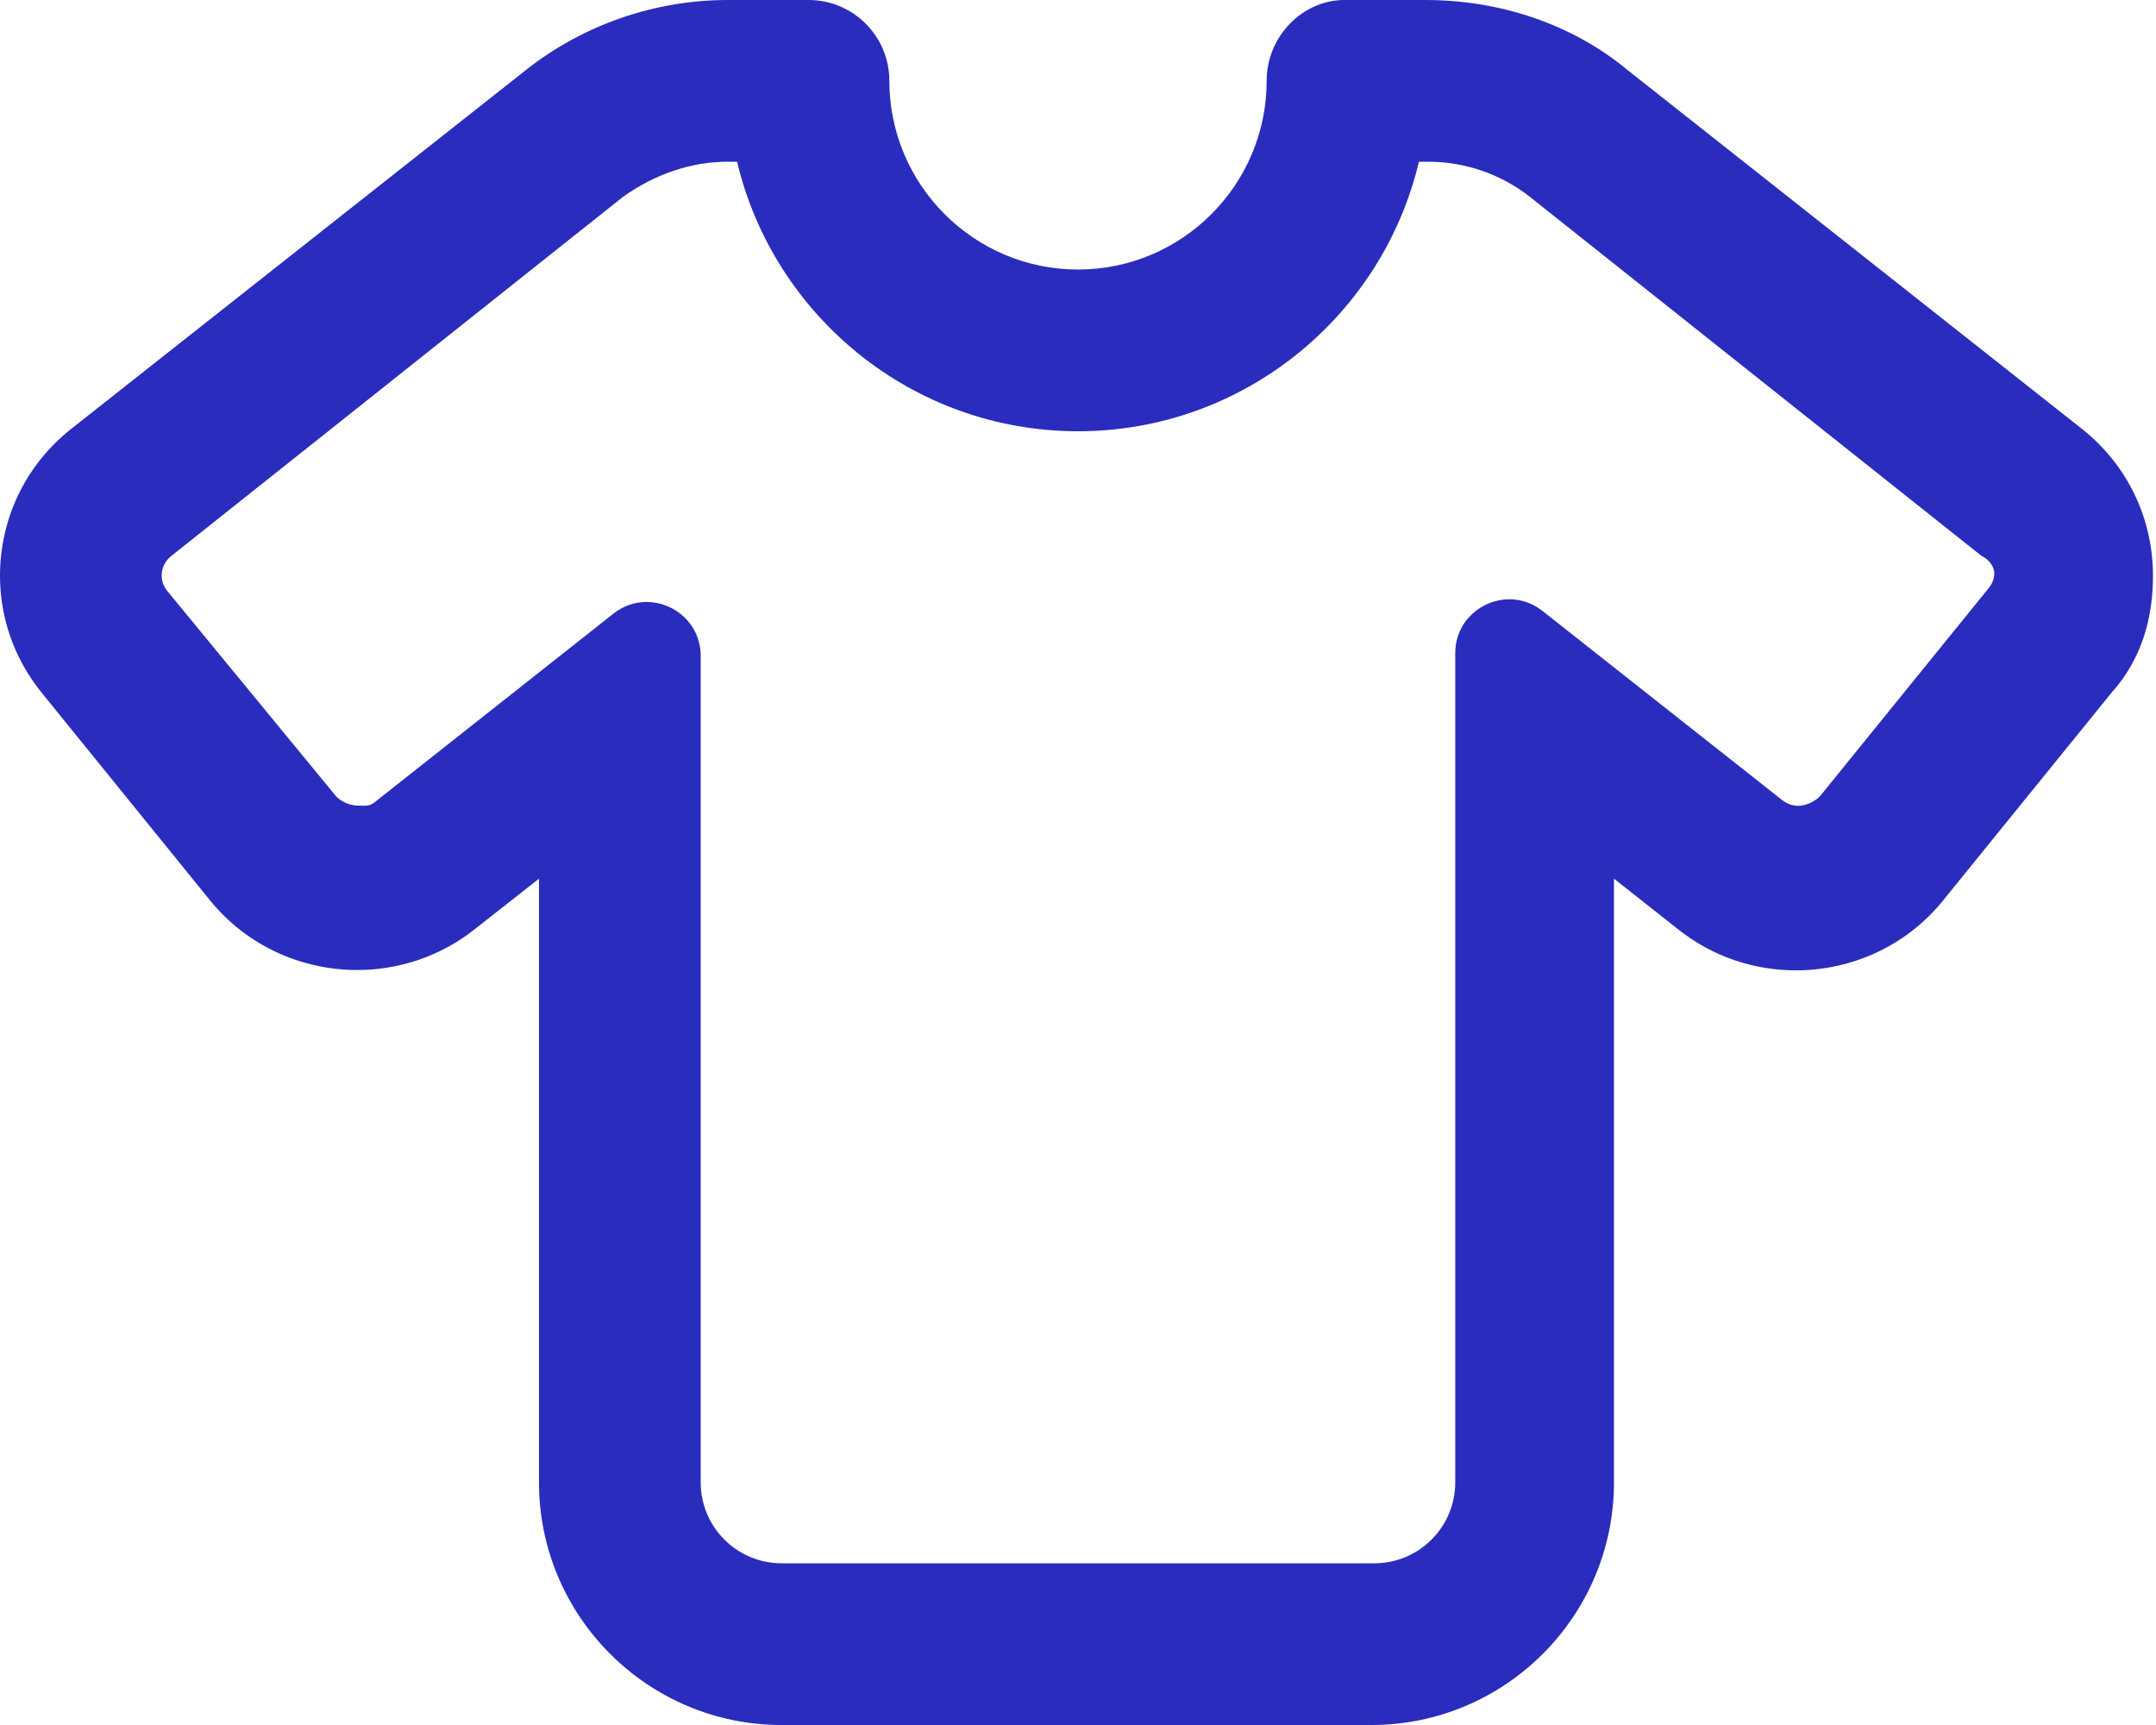
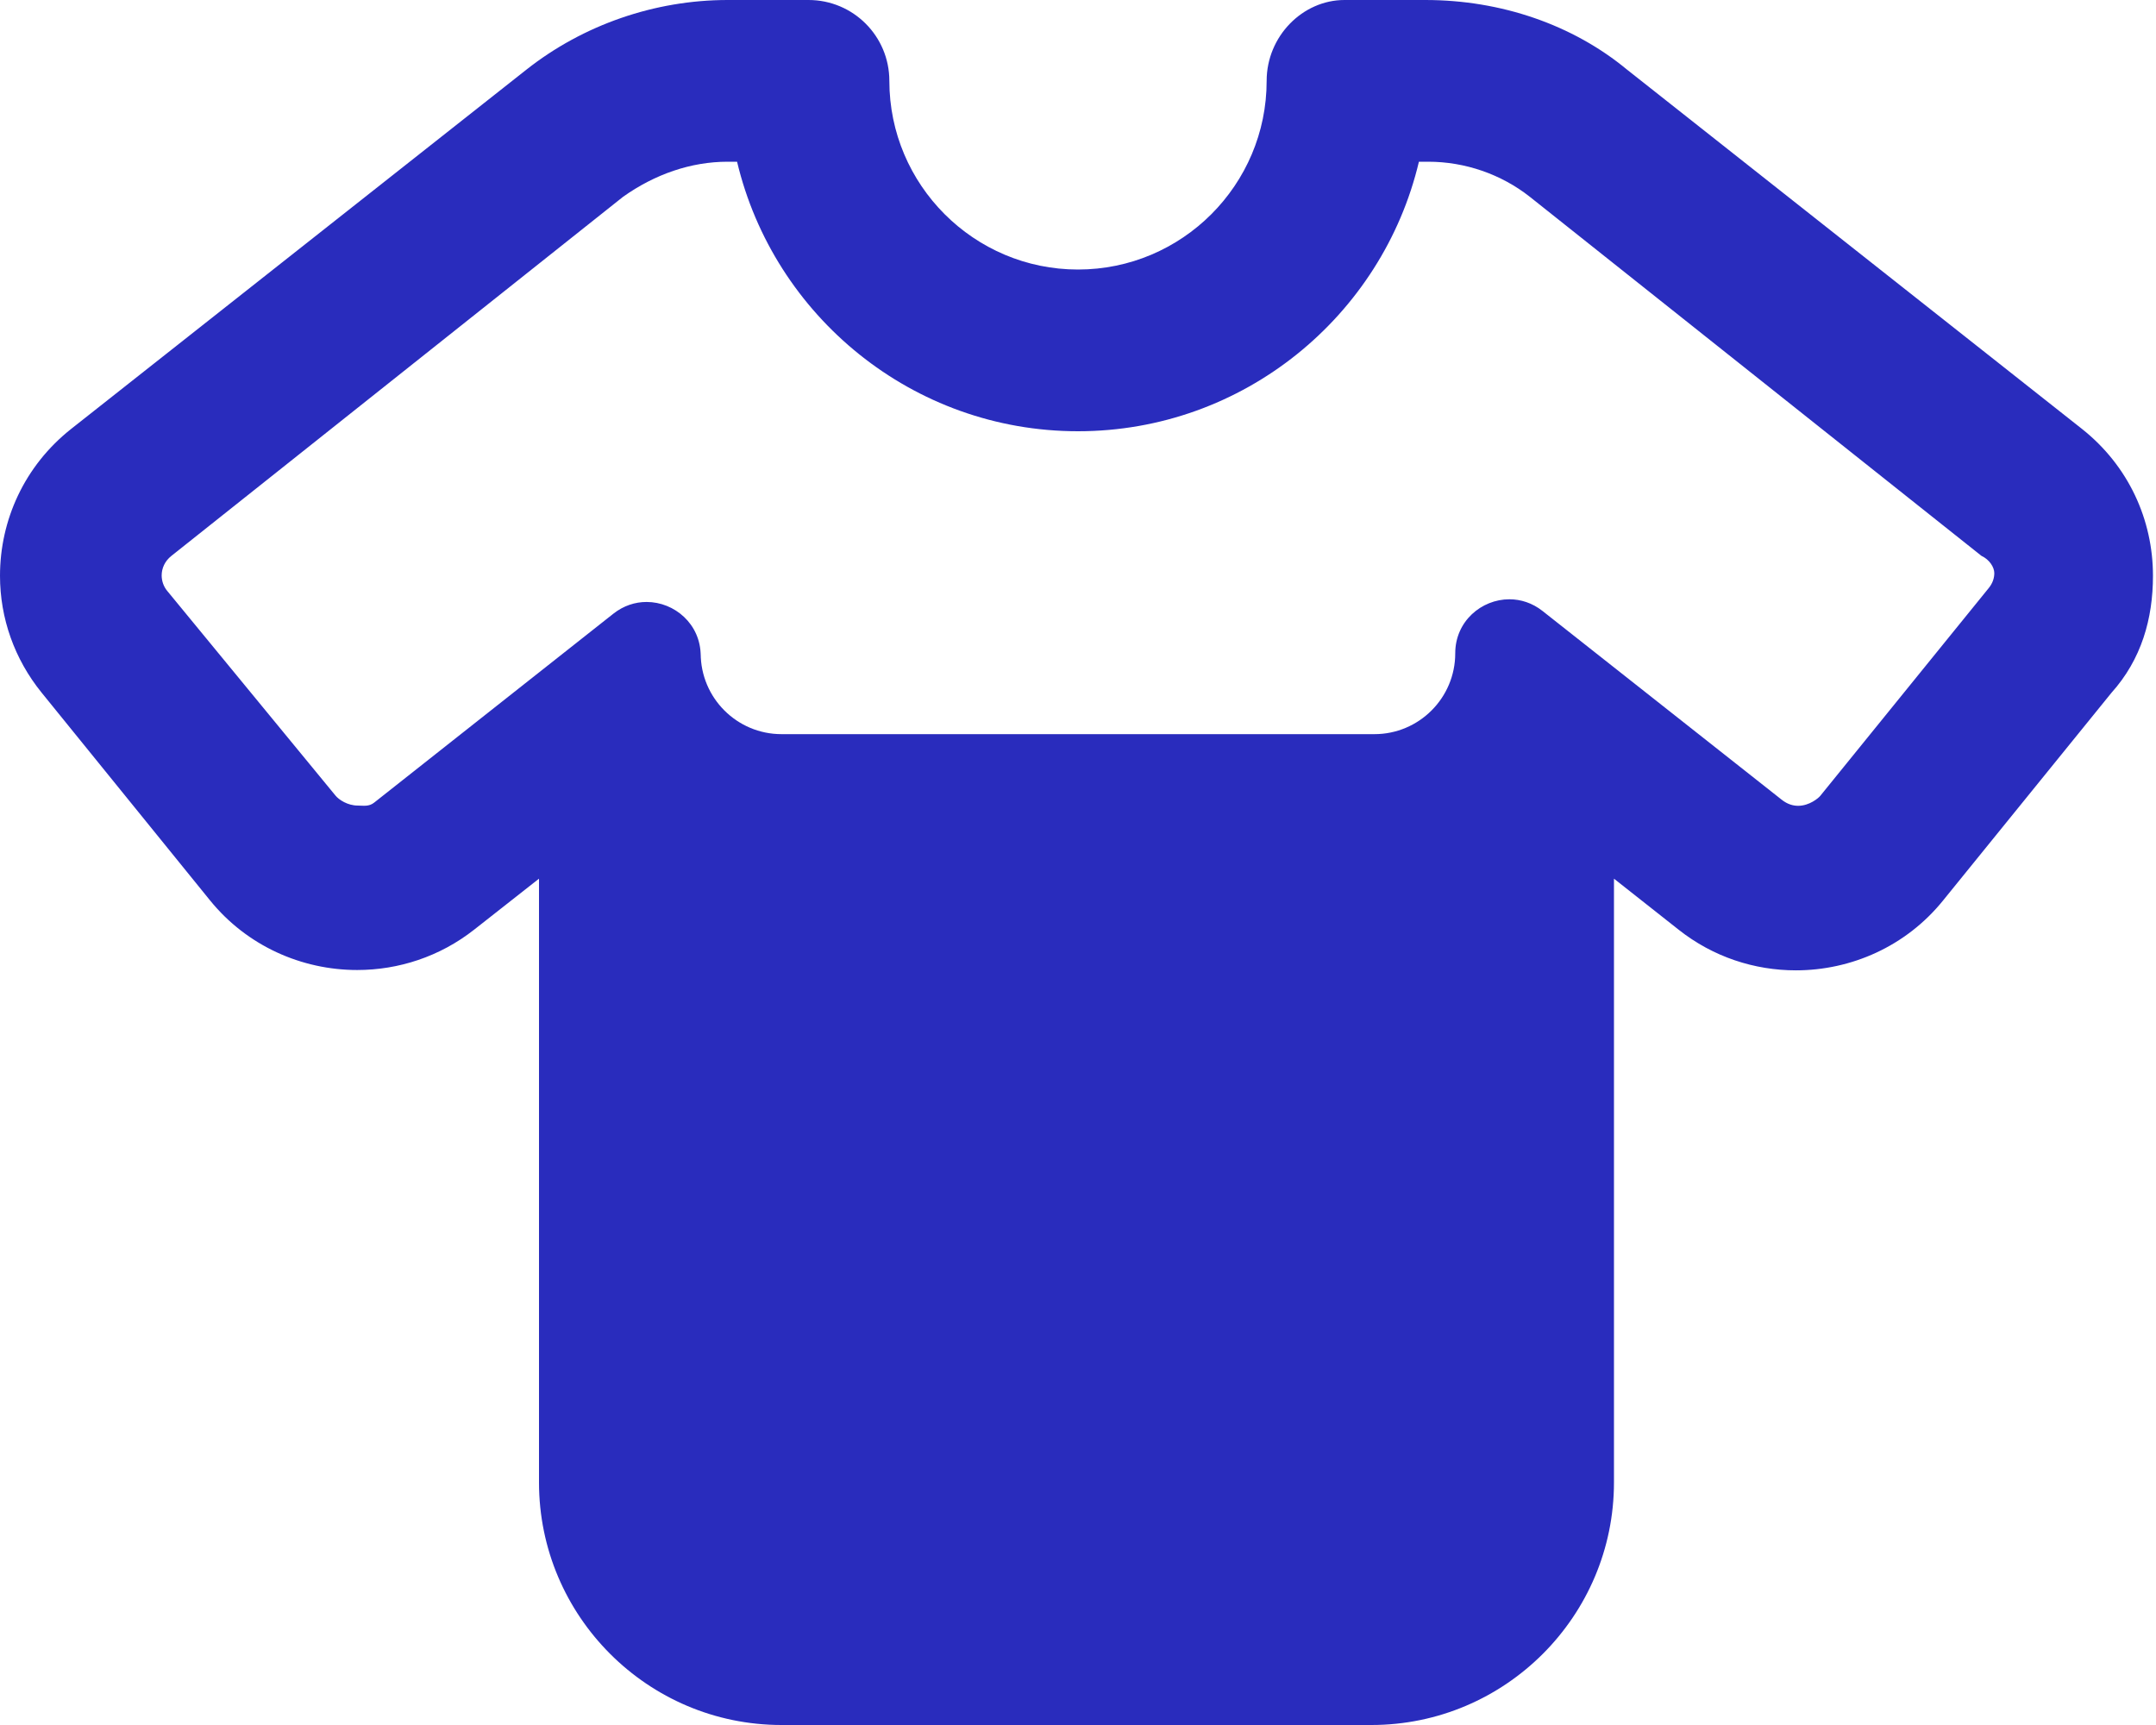
<svg xmlns="http://www.w3.org/2000/svg" viewBox="0 0 640 512">
-   <path fill="#292cbd" d="M639.1 170.9c0-16.6-7.23-32.64-21.13-43.64l-135-106.6C466.9 7.359 445.6 0 423.1 0h-24C386.7 0 376 10.75 376 24c0 30.88-25.12 56-56 56s-56-25.12-56-56c0-13.25-10.7-24-24-24h-24c-21.6 0-42.9 7.359-59.8 20.72L21.13 127.3C7.228 138.3 0 154.4 0 170.9c0 12.6 4.296 24.73 12.35 34.68l49.97 61.63c11.03 13.61 27.3 20.7 43.71 20.7 12.22 0 24.52-3.93 34.79-12.03L160 260.8V440c0 39.7 32.31 72 72 72h175.1c39.69 0 72-32.3 72-72V260.8l19.19 15.14c10.26 8.127 22.57 12.07 34.8 12.07 16.41 0 32.69-7.1 43.7-20.73l49.97-61.63c8.94-9.95 12.34-22.05 12.34-34.75zm-47.1-.8c0 1.447-.466 2.978-1.649 4.439l-50.02 61.69c-.502.621-3.187 2.943-6.563 2.943-1.528 0-3.196-.475-4.868-1.799l-71.01-56.03c-3.032-2.392-6.475-3.469-9.838-3.469-8.278 0-16.07 6.525-16.07 16.03V440c0 13.25-10.75 24-24 24H232c-13.25 0-24-10.75-24-24V194.7c0-9.505-7.797-16.03-16.07-16.03-3.366 0-6.811 1.079-9.844 3.474L111.1 238.2c-1.6 1.3-3.3.9-4.9.9-3.003 0-5.61-1.728-6.612-2.965L49.65 175.4c-1.1-1.3-1.66-3-1.66-4.6 0-2.144.959-4.282 2.88-5.8l134.1-106.6C194.4 51.71 205.1 48 216 48h2.795C229.7 93.81 270.9 128 320 128s90.34-34.19 101.2-80h2.764c10.92 0 21.64 3.705 30.13 10.39l134.1 106.6C590.6 166.1 592 168.4 592 170.1z" />
+   <path fill="#292cbd" d="M639.1 170.9c0-16.6-7.23-32.64-21.13-43.64l-135-106.6C466.9 7.359 445.6 0 423.1 0h-24C386.7 0 376 10.75 376 24c0 30.88-25.12 56-56 56s-56-25.12-56-56c0-13.25-10.7-24-24-24h-24c-21.6 0-42.9 7.359-59.8 20.72L21.13 127.3C7.228 138.3 0 154.4 0 170.9c0 12.6 4.296 24.73 12.35 34.68l49.97 61.63c11.03 13.61 27.3 20.7 43.71 20.7 12.22 0 24.52-3.93 34.79-12.03L160 260.8V440c0 39.7 32.31 72 72 72h175.1c39.69 0 72-32.3 72-72V260.8l19.19 15.14c10.26 8.127 22.57 12.07 34.8 12.07 16.41 0 32.69-7.1 43.7-20.73l49.97-61.63c8.94-9.95 12.34-22.05 12.34-34.75zm-47.1-.8c0 1.447-.466 2.978-1.649 4.439l-50.02 61.69c-.502.621-3.187 2.943-6.563 2.943-1.528 0-3.196-.475-4.868-1.799l-71.01-56.03c-3.032-2.392-6.475-3.469-9.838-3.469-8.278 0-16.07 6.525-16.07 16.03c0 13.25-10.75 24-24 24H232c-13.25 0-24-10.75-24-24V194.7c0-9.505-7.797-16.03-16.07-16.03-3.366 0-6.811 1.079-9.844 3.474L111.1 238.2c-1.6 1.3-3.3.9-4.9.9-3.003 0-5.61-1.728-6.612-2.965L49.65 175.4c-1.1-1.3-1.66-3-1.66-4.6 0-2.144.959-4.282 2.88-5.8l134.1-106.6C194.4 51.71 205.1 48 216 48h2.795C229.7 93.81 270.9 128 320 128s90.34-34.19 101.2-80h2.764c10.92 0 21.64 3.705 30.13 10.39l134.1 106.6C590.6 166.1 592 168.4 592 170.1z" />
</svg>